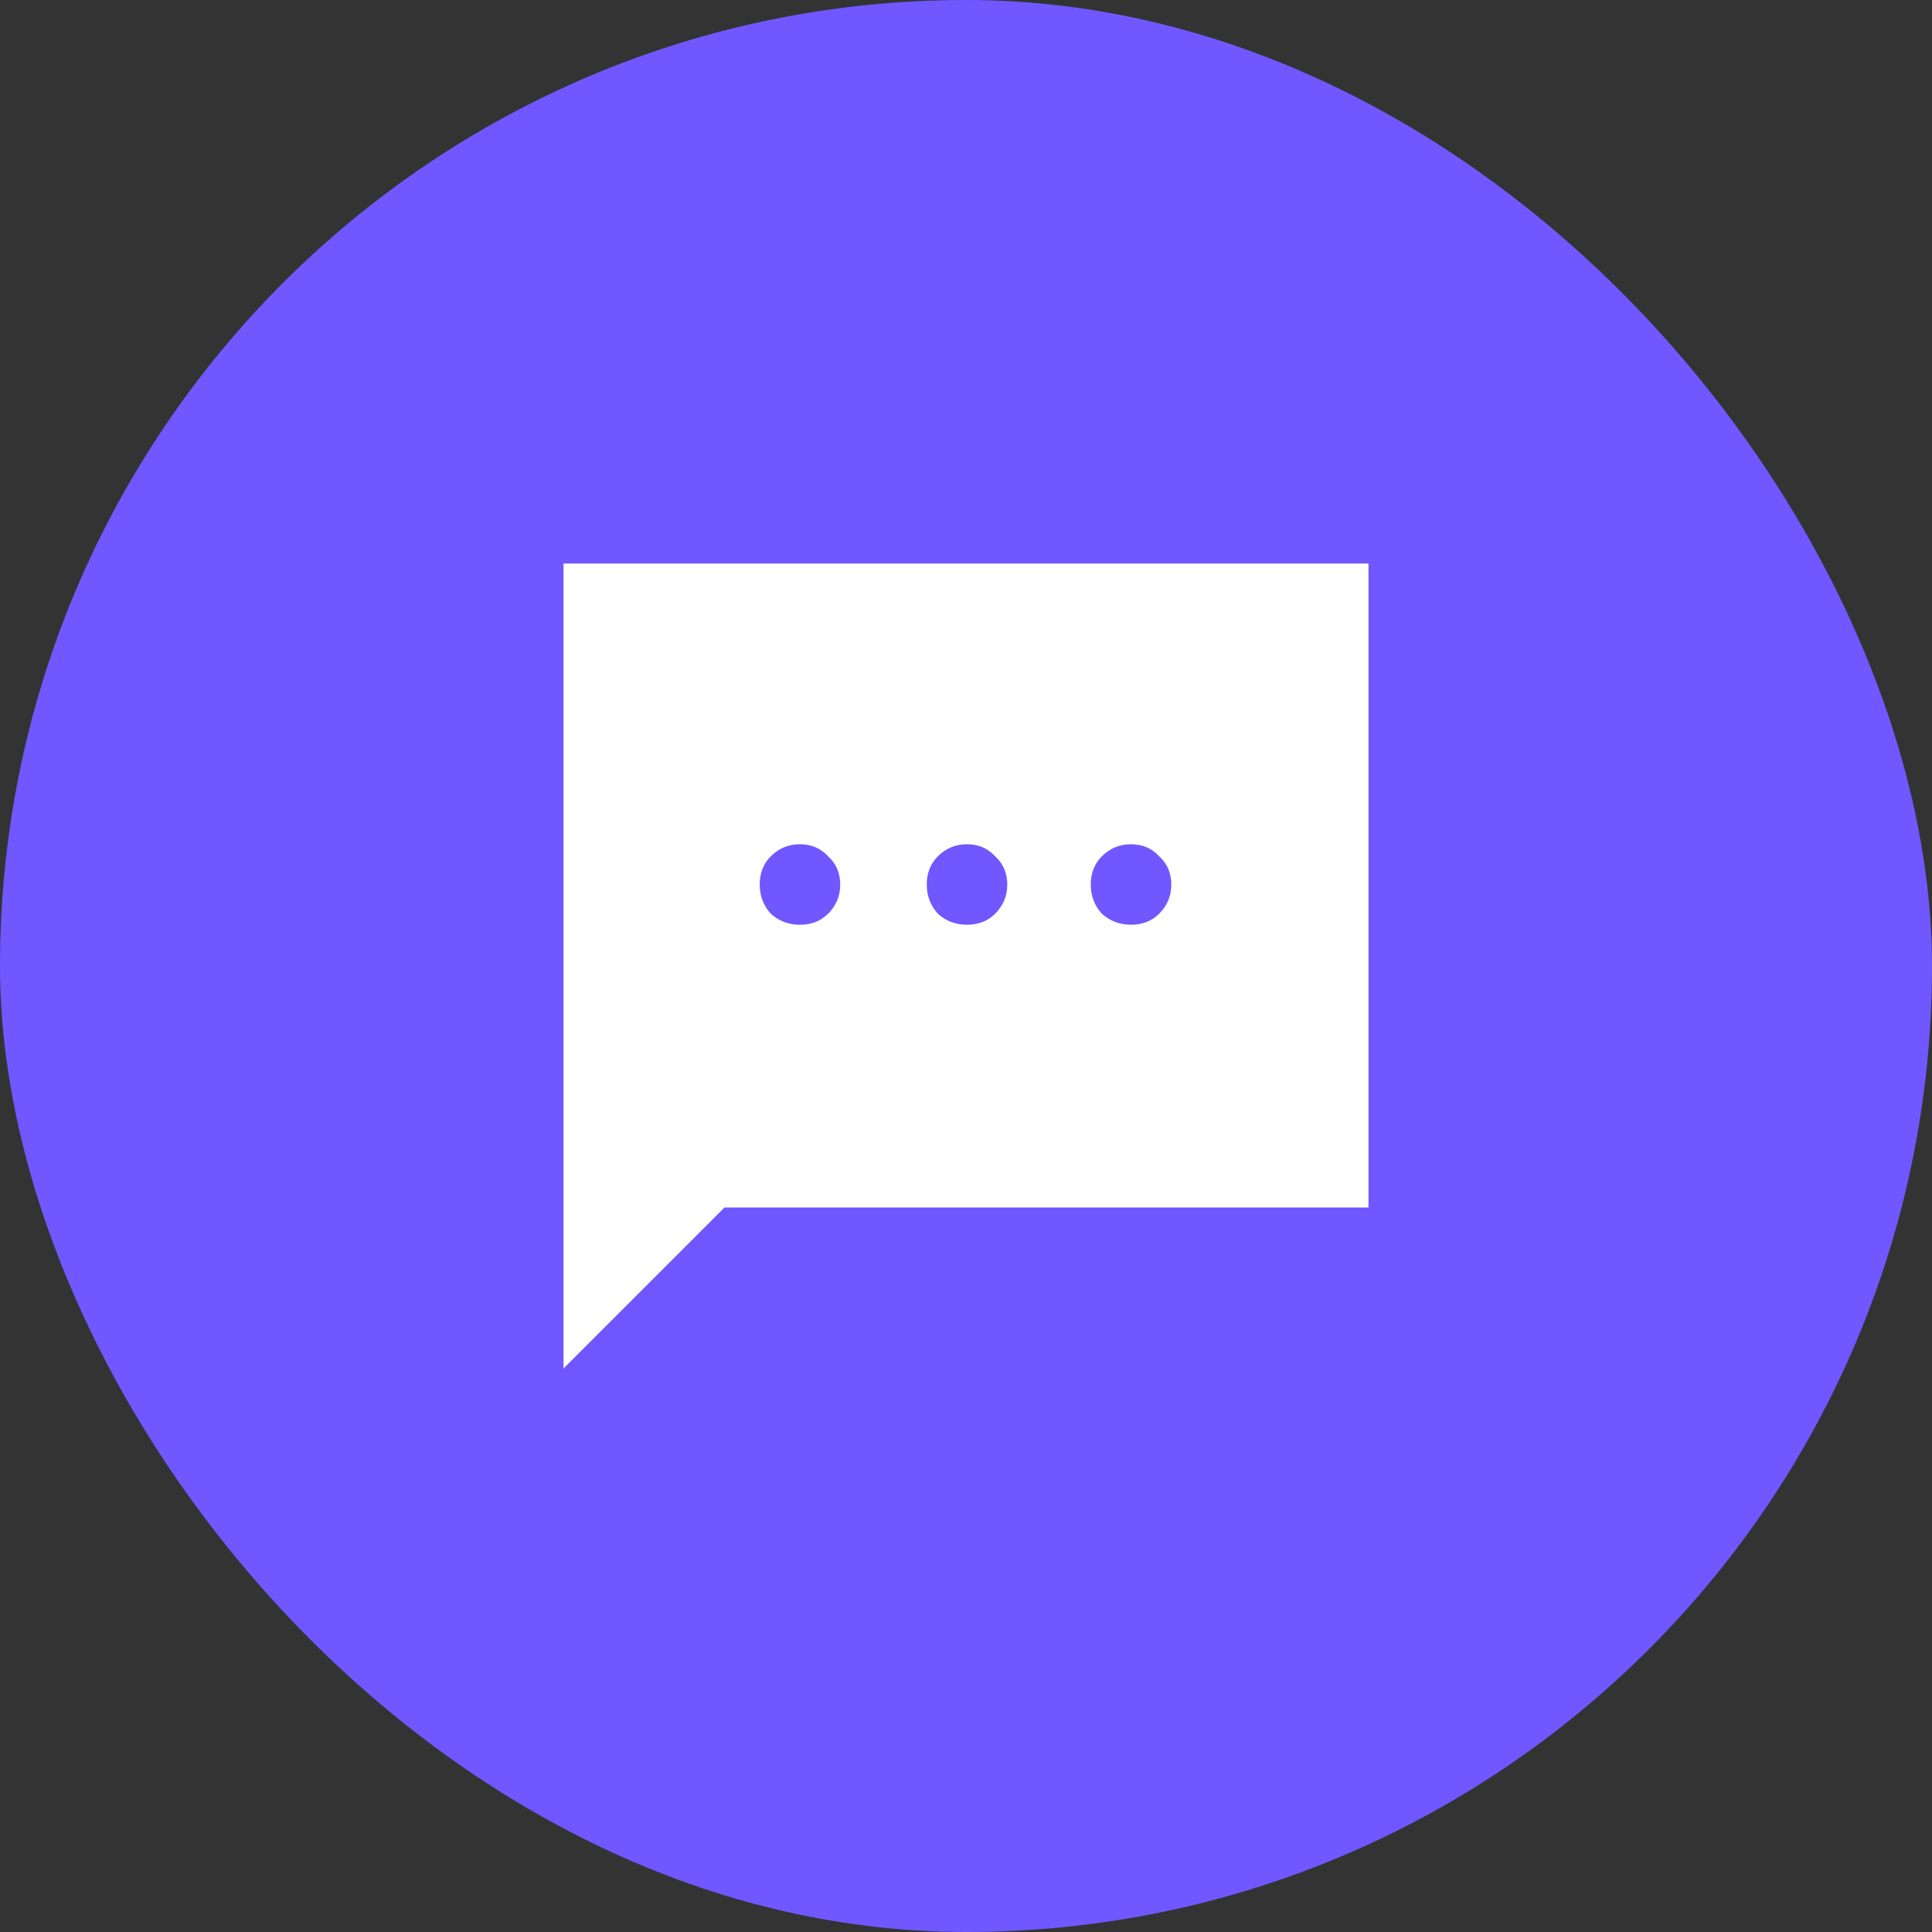
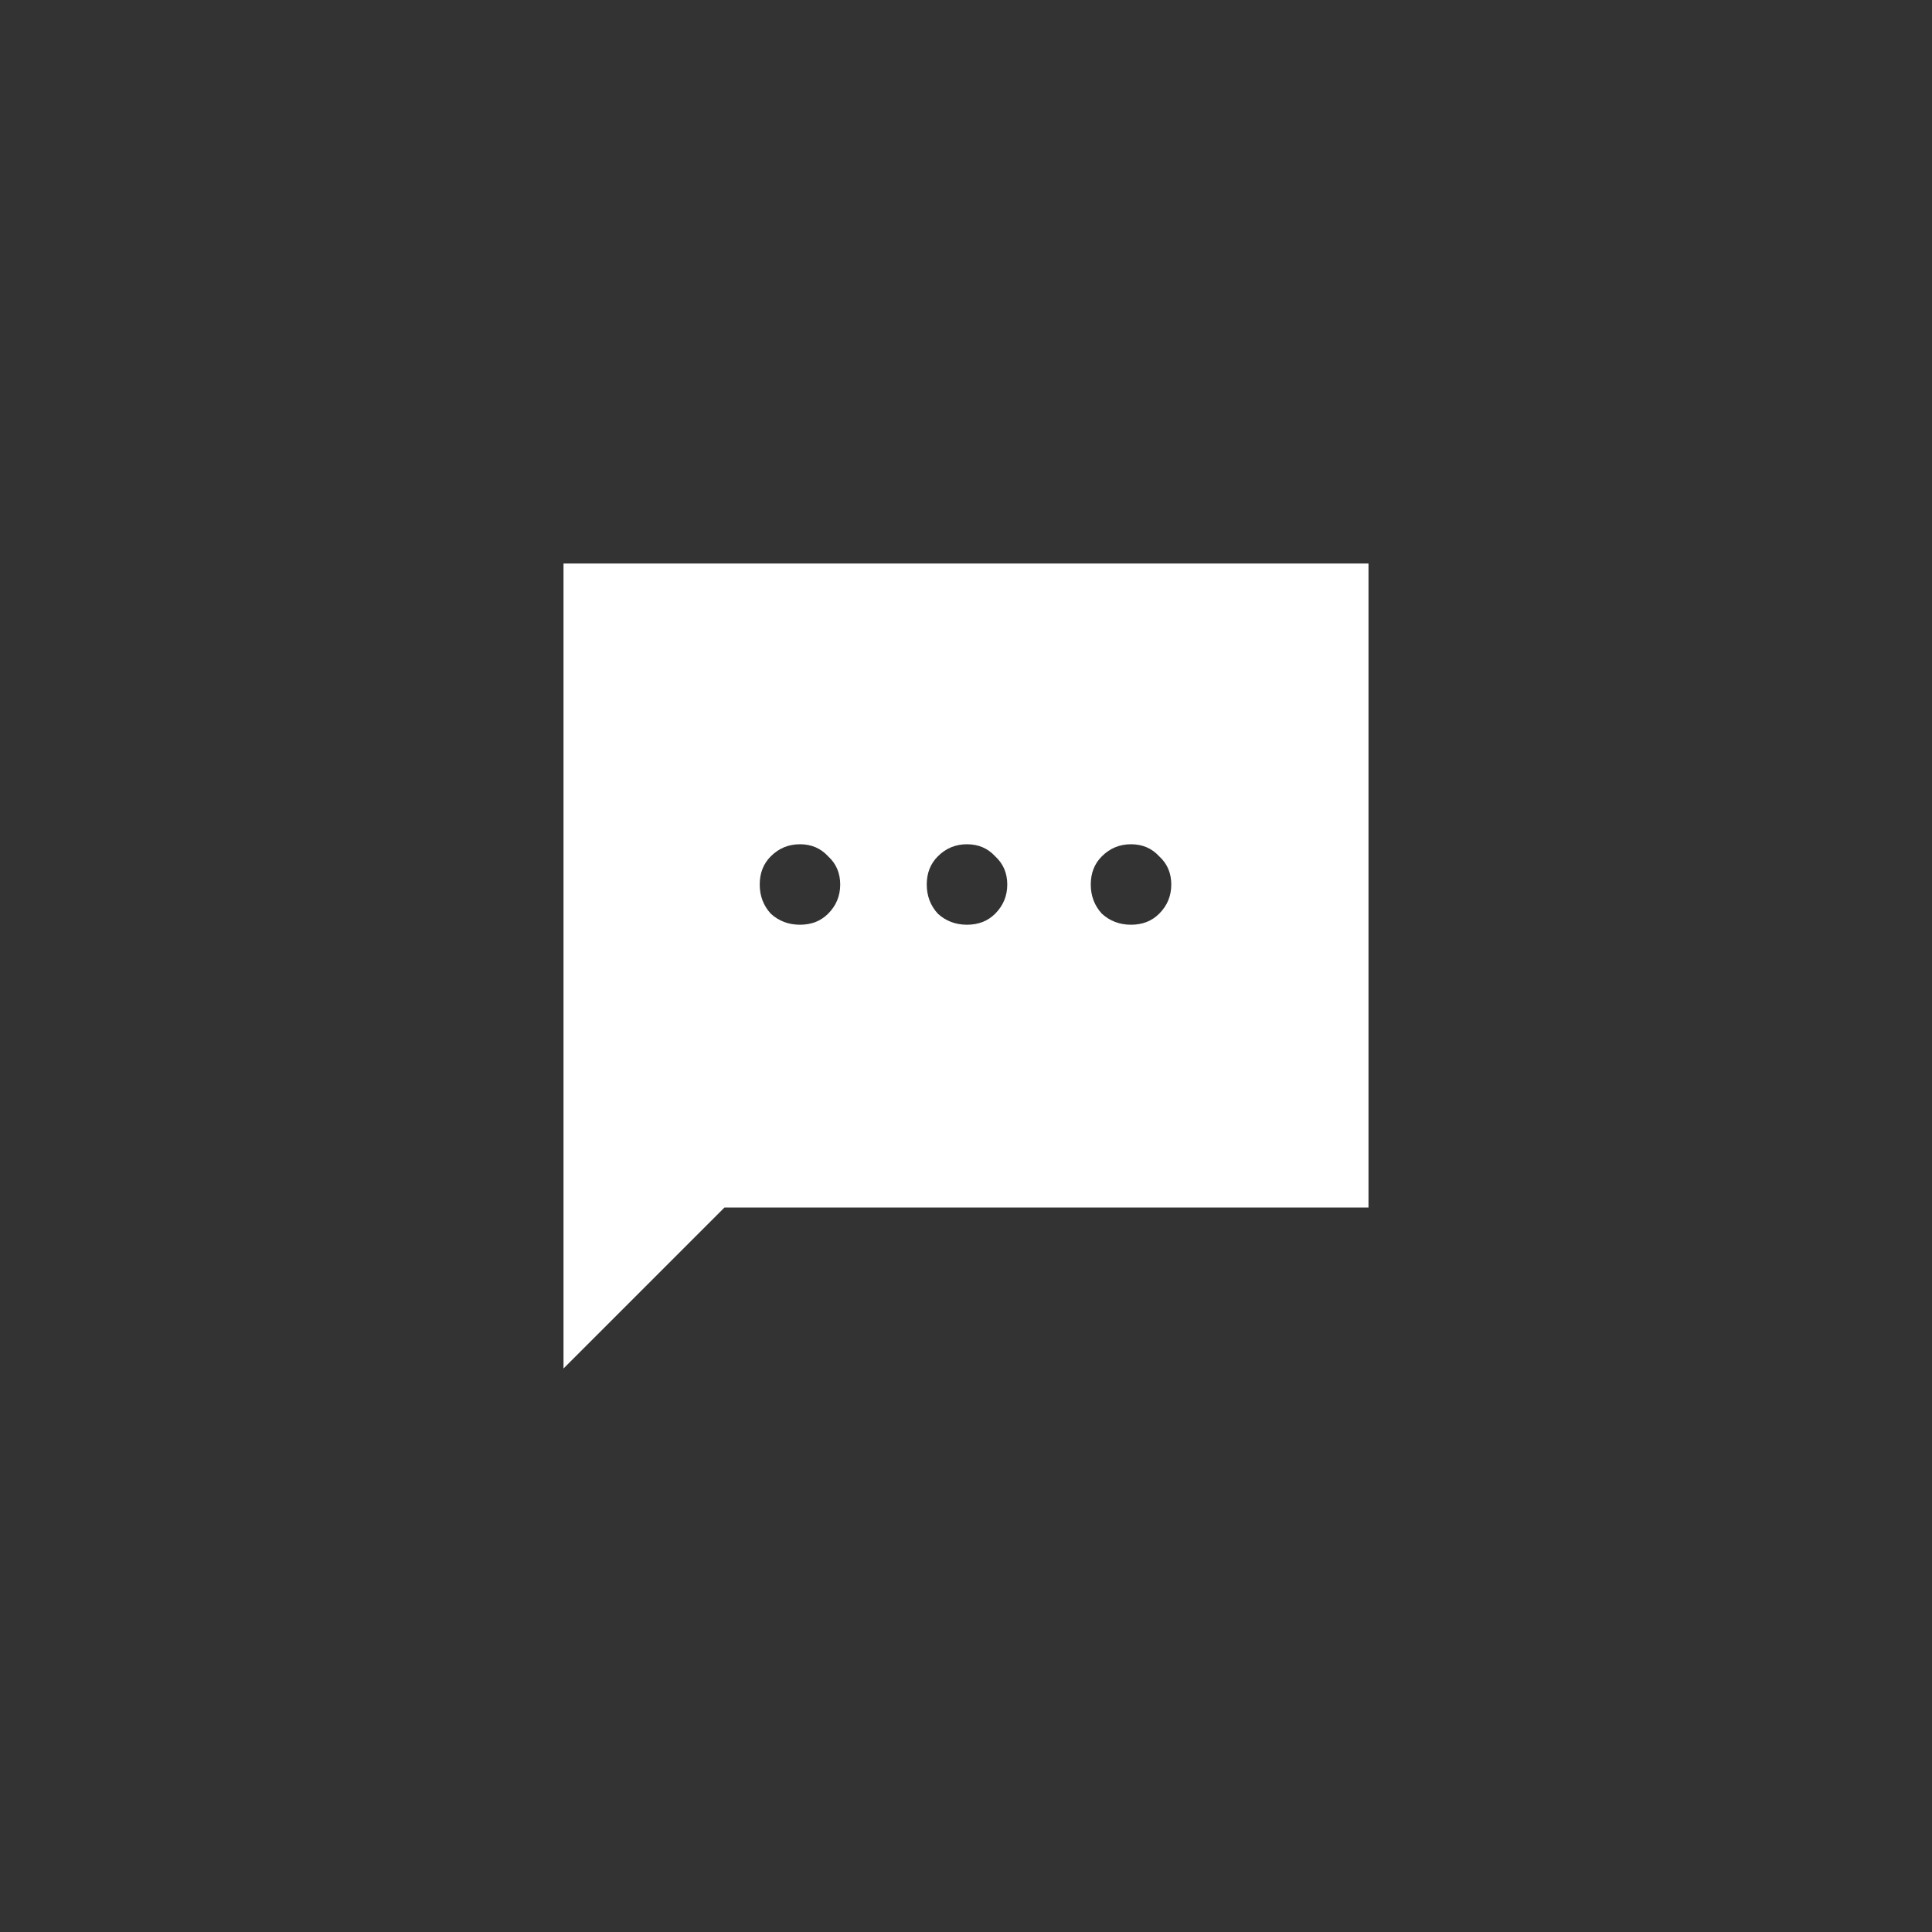
<svg xmlns="http://www.w3.org/2000/svg" width="64" height="64" viewBox="0 0 64 64" fill="none">
  <rect x="0" y="0" width="64" height="64" fill="#333333" stroke="none" />
-   <rect width="64" height="64" rx="32" fill="#7057FF" />
  <path d="M26.5 30.633C26.878 30.633 27.189 30.511 27.433 30.267C27.7 30 27.833 29.678 27.833 29.3C27.833 28.922 27.7 28.611 27.433 28.367C27.189 28.1 26.878 27.967 26.5 27.967C26.122 27.967 25.8 28.1 25.533 28.367C25.289 28.611 25.167 28.922 25.167 29.3C25.167 29.678 25.289 30 25.533 30.267C25.8 30.511 26.122 30.633 26.5 30.633ZM32.033 30.633C32.411 30.633 32.722 30.511 32.967 30.267C33.233 30 33.367 29.678 33.367 29.3C33.367 28.922 33.233 28.611 32.967 28.367C32.722 28.1 32.411 27.967 32.033 27.967C31.656 27.967 31.333 28.1 31.067 28.367C30.822 28.611 30.7 28.922 30.7 29.3C30.7 29.678 30.822 30 31.067 30.267C31.333 30.511 31.656 30.633 32.033 30.633ZM37.467 30.633C37.844 30.633 38.156 30.511 38.4 30.267C38.667 30 38.8 29.678 38.8 29.3C38.8 28.922 38.667 28.611 38.4 28.367C38.156 28.1 37.844 27.967 37.467 27.967C37.089 27.967 36.767 28.1 36.5 28.367C36.256 28.611 36.133 28.922 36.133 29.3C36.133 29.678 36.256 30 36.5 30.267C36.767 30.511 37.089 30.633 37.467 30.633ZM18.667 45.333V18.667H45.333V40H24L18.667 45.333Z" fill="white" />
</svg>